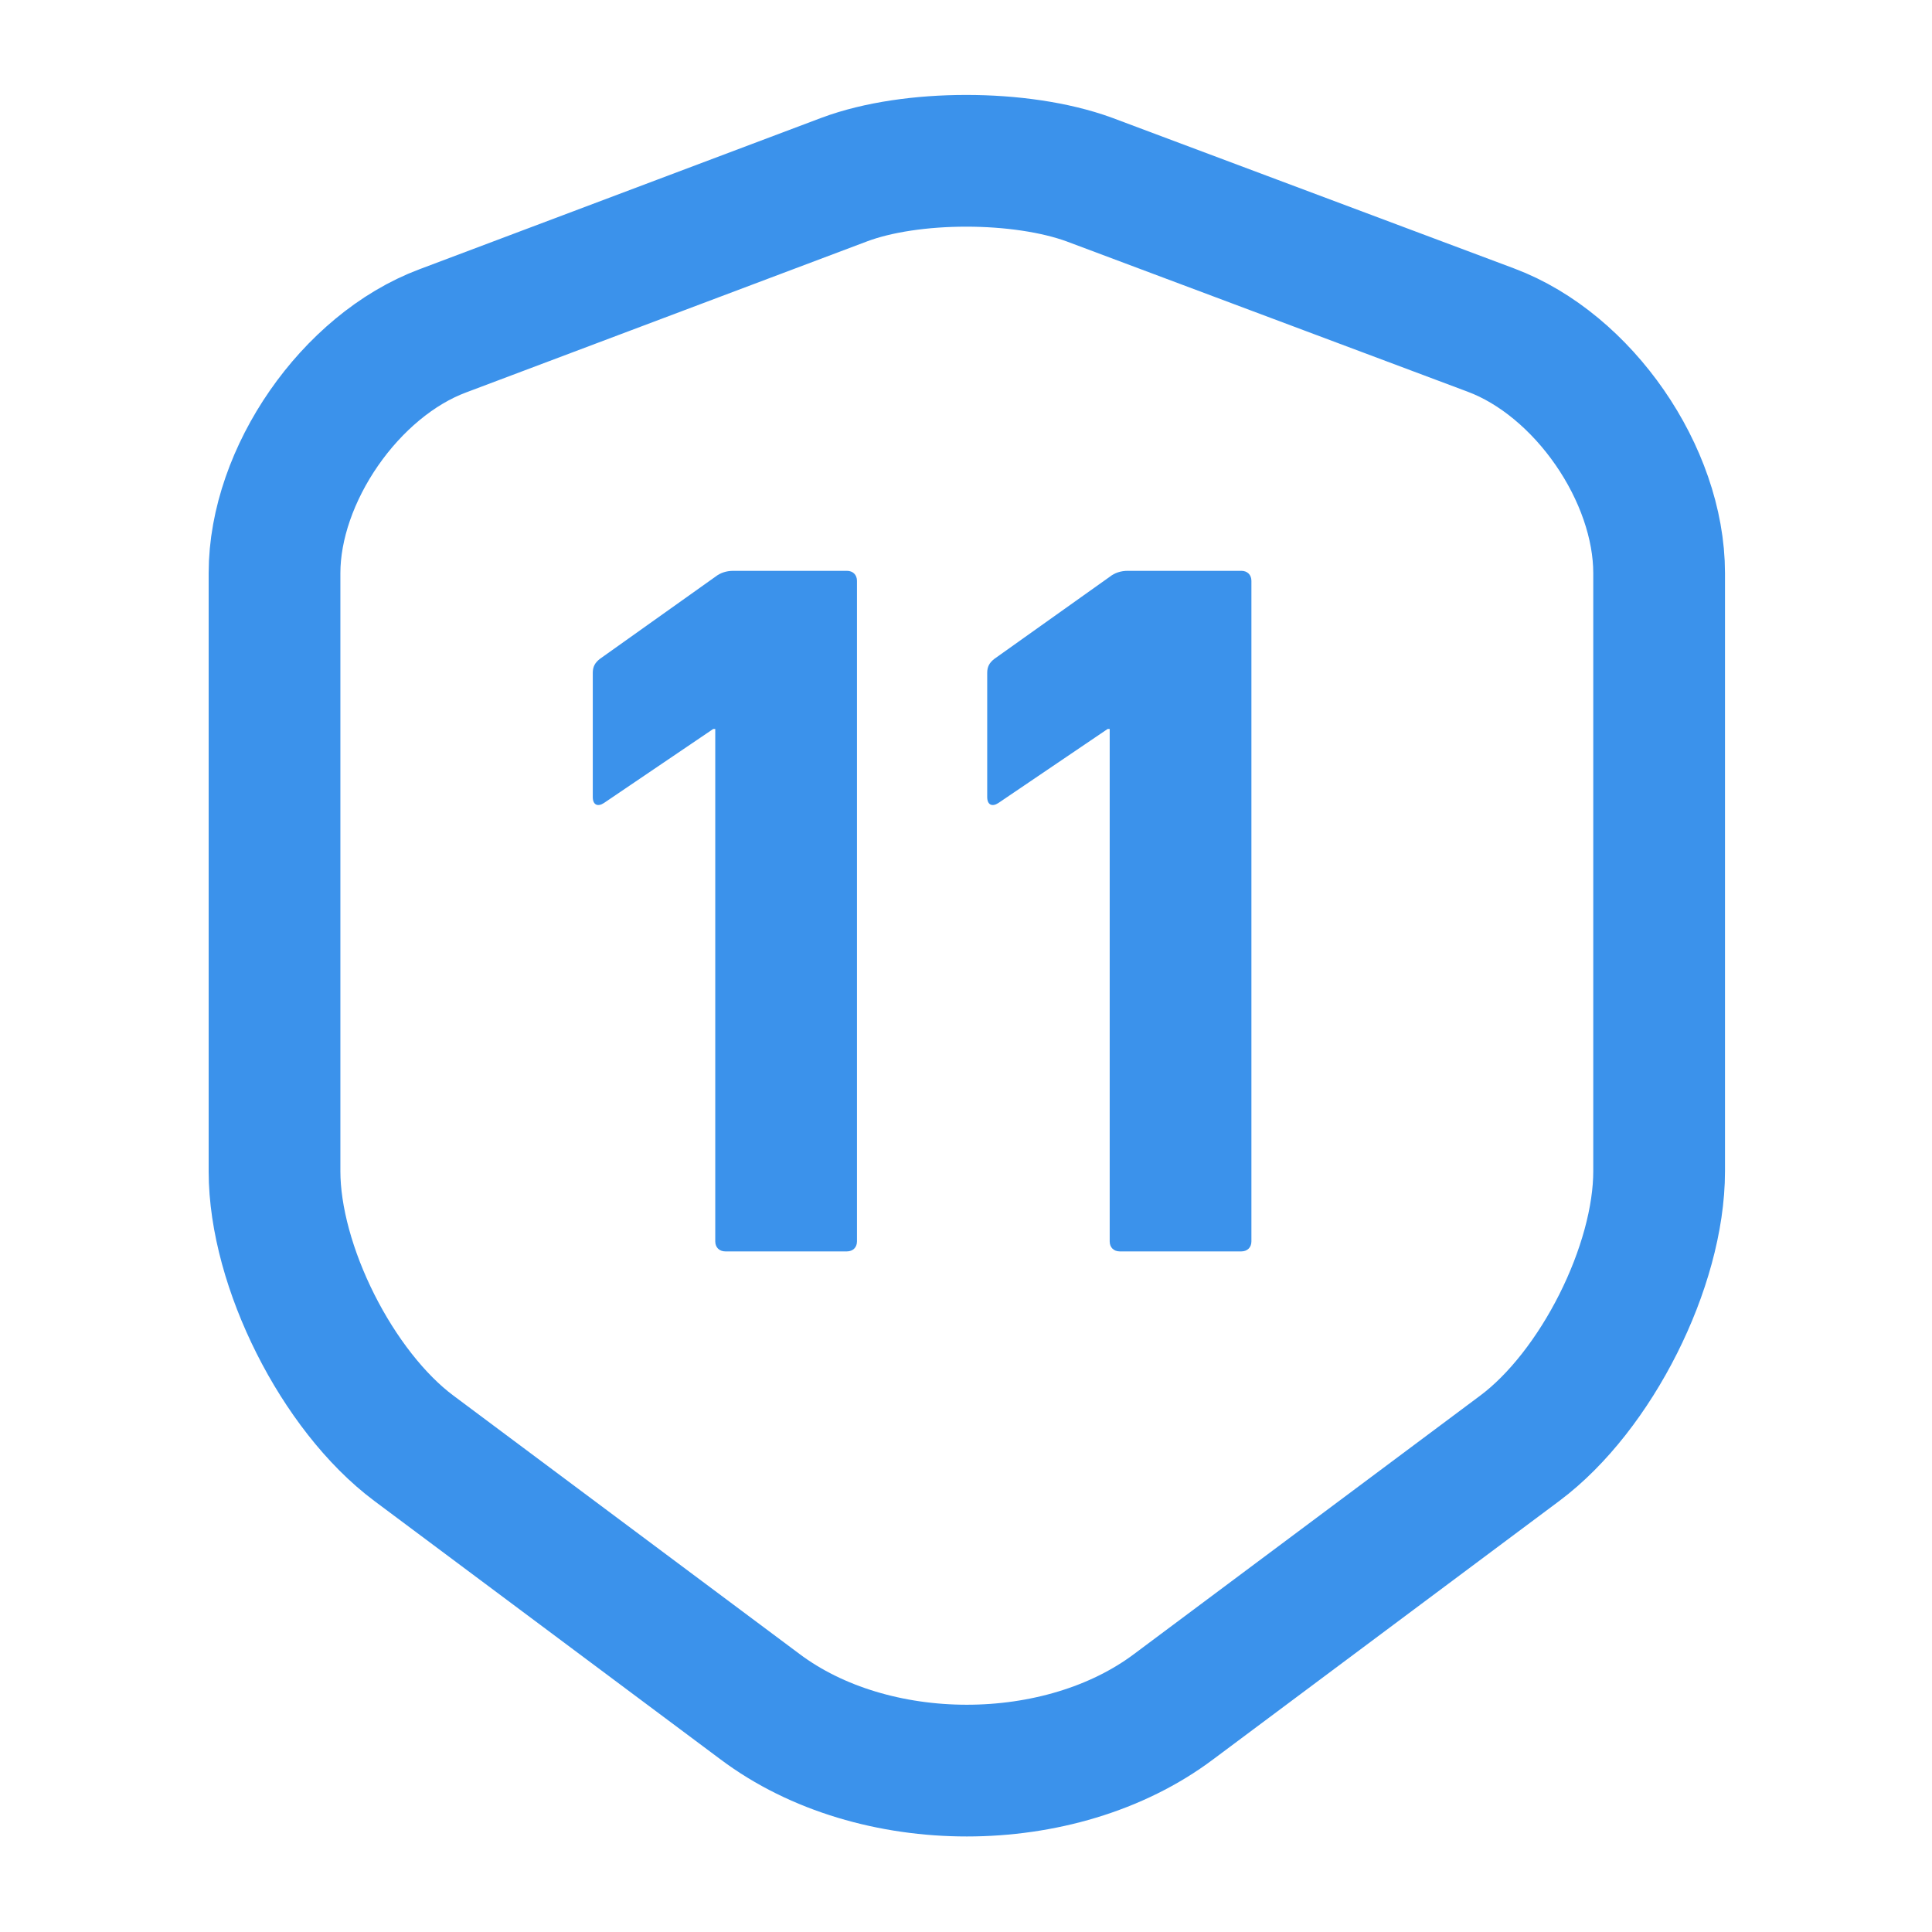
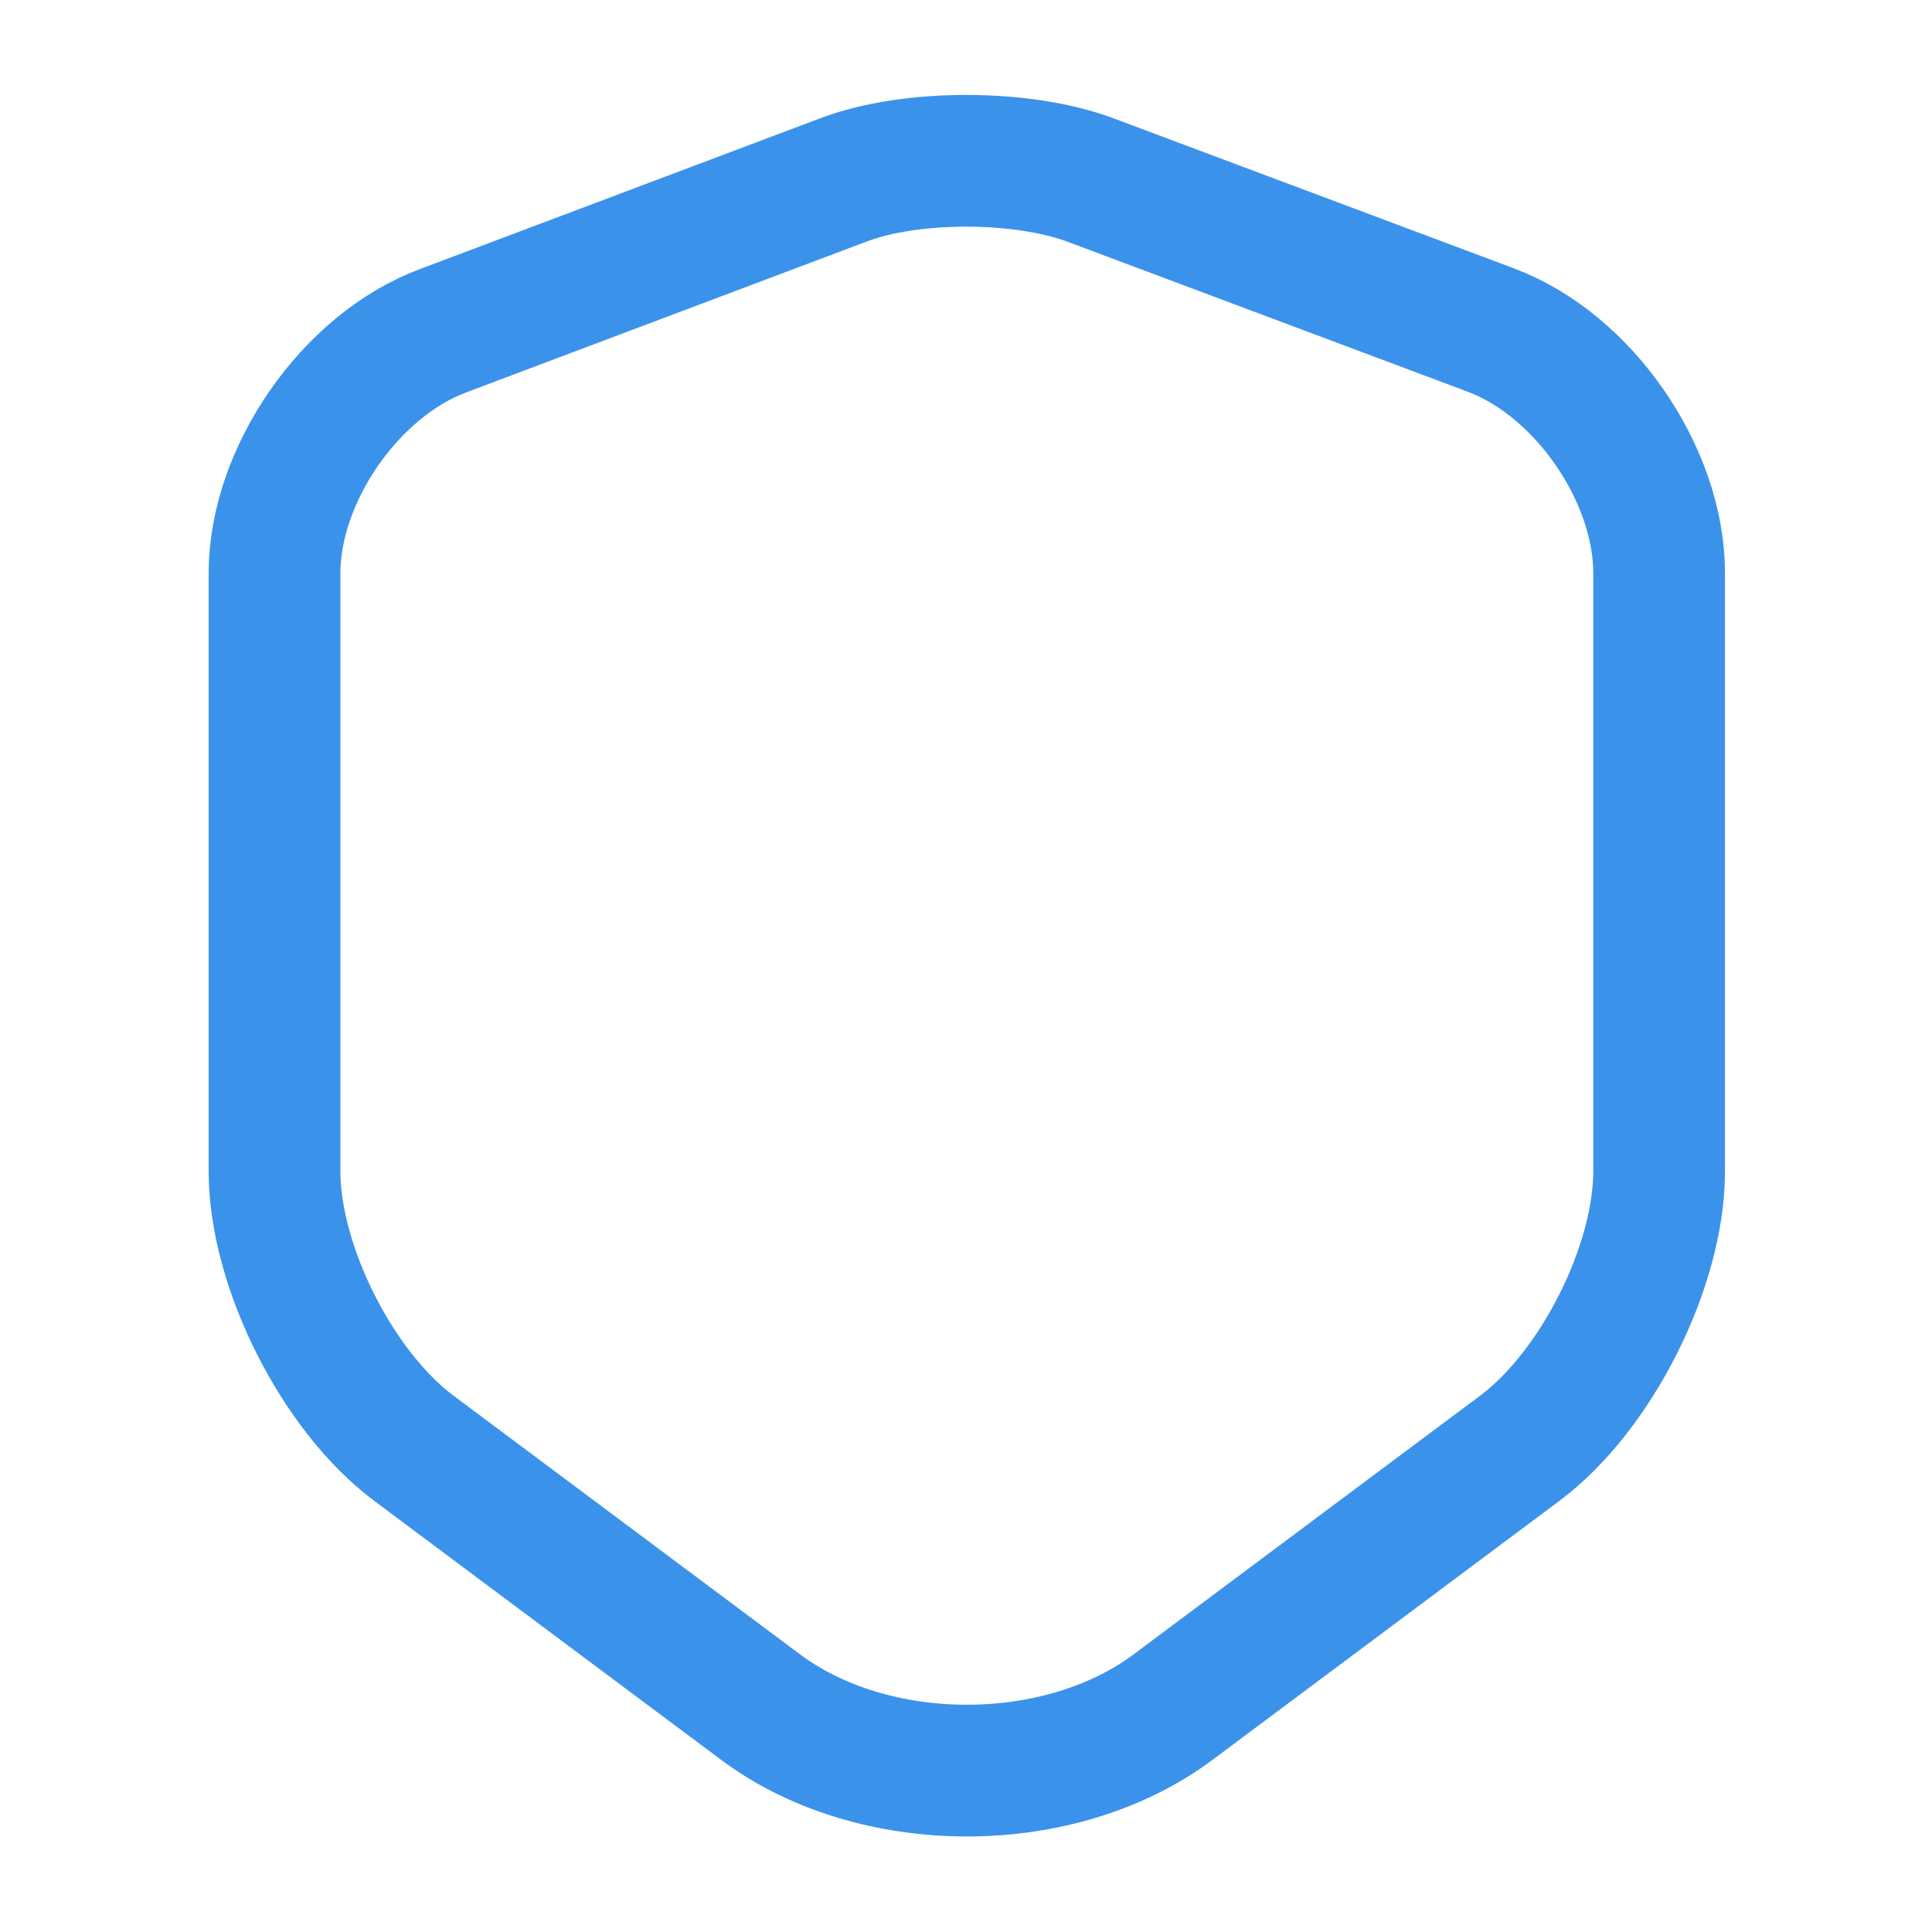
<svg xmlns="http://www.w3.org/2000/svg" width="88" height="88" viewBox="0 0 88 88" fill="none">
-   <path d="M32.579 56.544V33.203H32.487L27.507 36.577C27.23 36.759 27 36.668 27 36.303V30.65C27 30.377 27.092 30.194 27.323 30.012L32.579 26.273C32.81 26.091 33.086 26 33.409 26H38.573C38.85 26 39.034 26.182 39.034 26.456V56.544C39.034 56.818 38.85 57 38.573 57H33.04C32.764 57 32.579 56.818 32.579 56.544Z" fill="#3B92EB" />
-   <path d="M50.545 56.544V33.203H50.453L45.473 36.577C45.196 36.759 44.966 36.668 44.966 36.303V30.65C44.966 30.377 45.058 30.194 45.289 30.012L50.545 26.273C50.775 26.091 51.052 26 51.375 26H56.539C56.816 26 57 26.182 57 26.456V56.544C57 56.818 56.816 57 56.539 57H51.006C50.729 57 50.545 56.818 50.545 56.544Z" fill="#3B92EB" />
  <path d="M38.464 8.177L20.167 15.07C15.951 16.647 12.504 21.634 12.504 26.107V53.35C12.504 57.677 15.364 63.36 18.847 65.964L34.614 77.734C39.784 81.62 48.291 81.62 53.461 77.734L69.227 65.964C72.711 63.36 75.571 57.677 75.571 53.35V26.107C75.571 21.597 72.124 16.61 67.907 15.034L49.611 8.177C46.494 7.04 41.507 7.04 38.464 8.177Z" stroke="#3B92EB" stroke-width="6" stroke-linecap="round" stroke-linejoin="round" />
</svg>